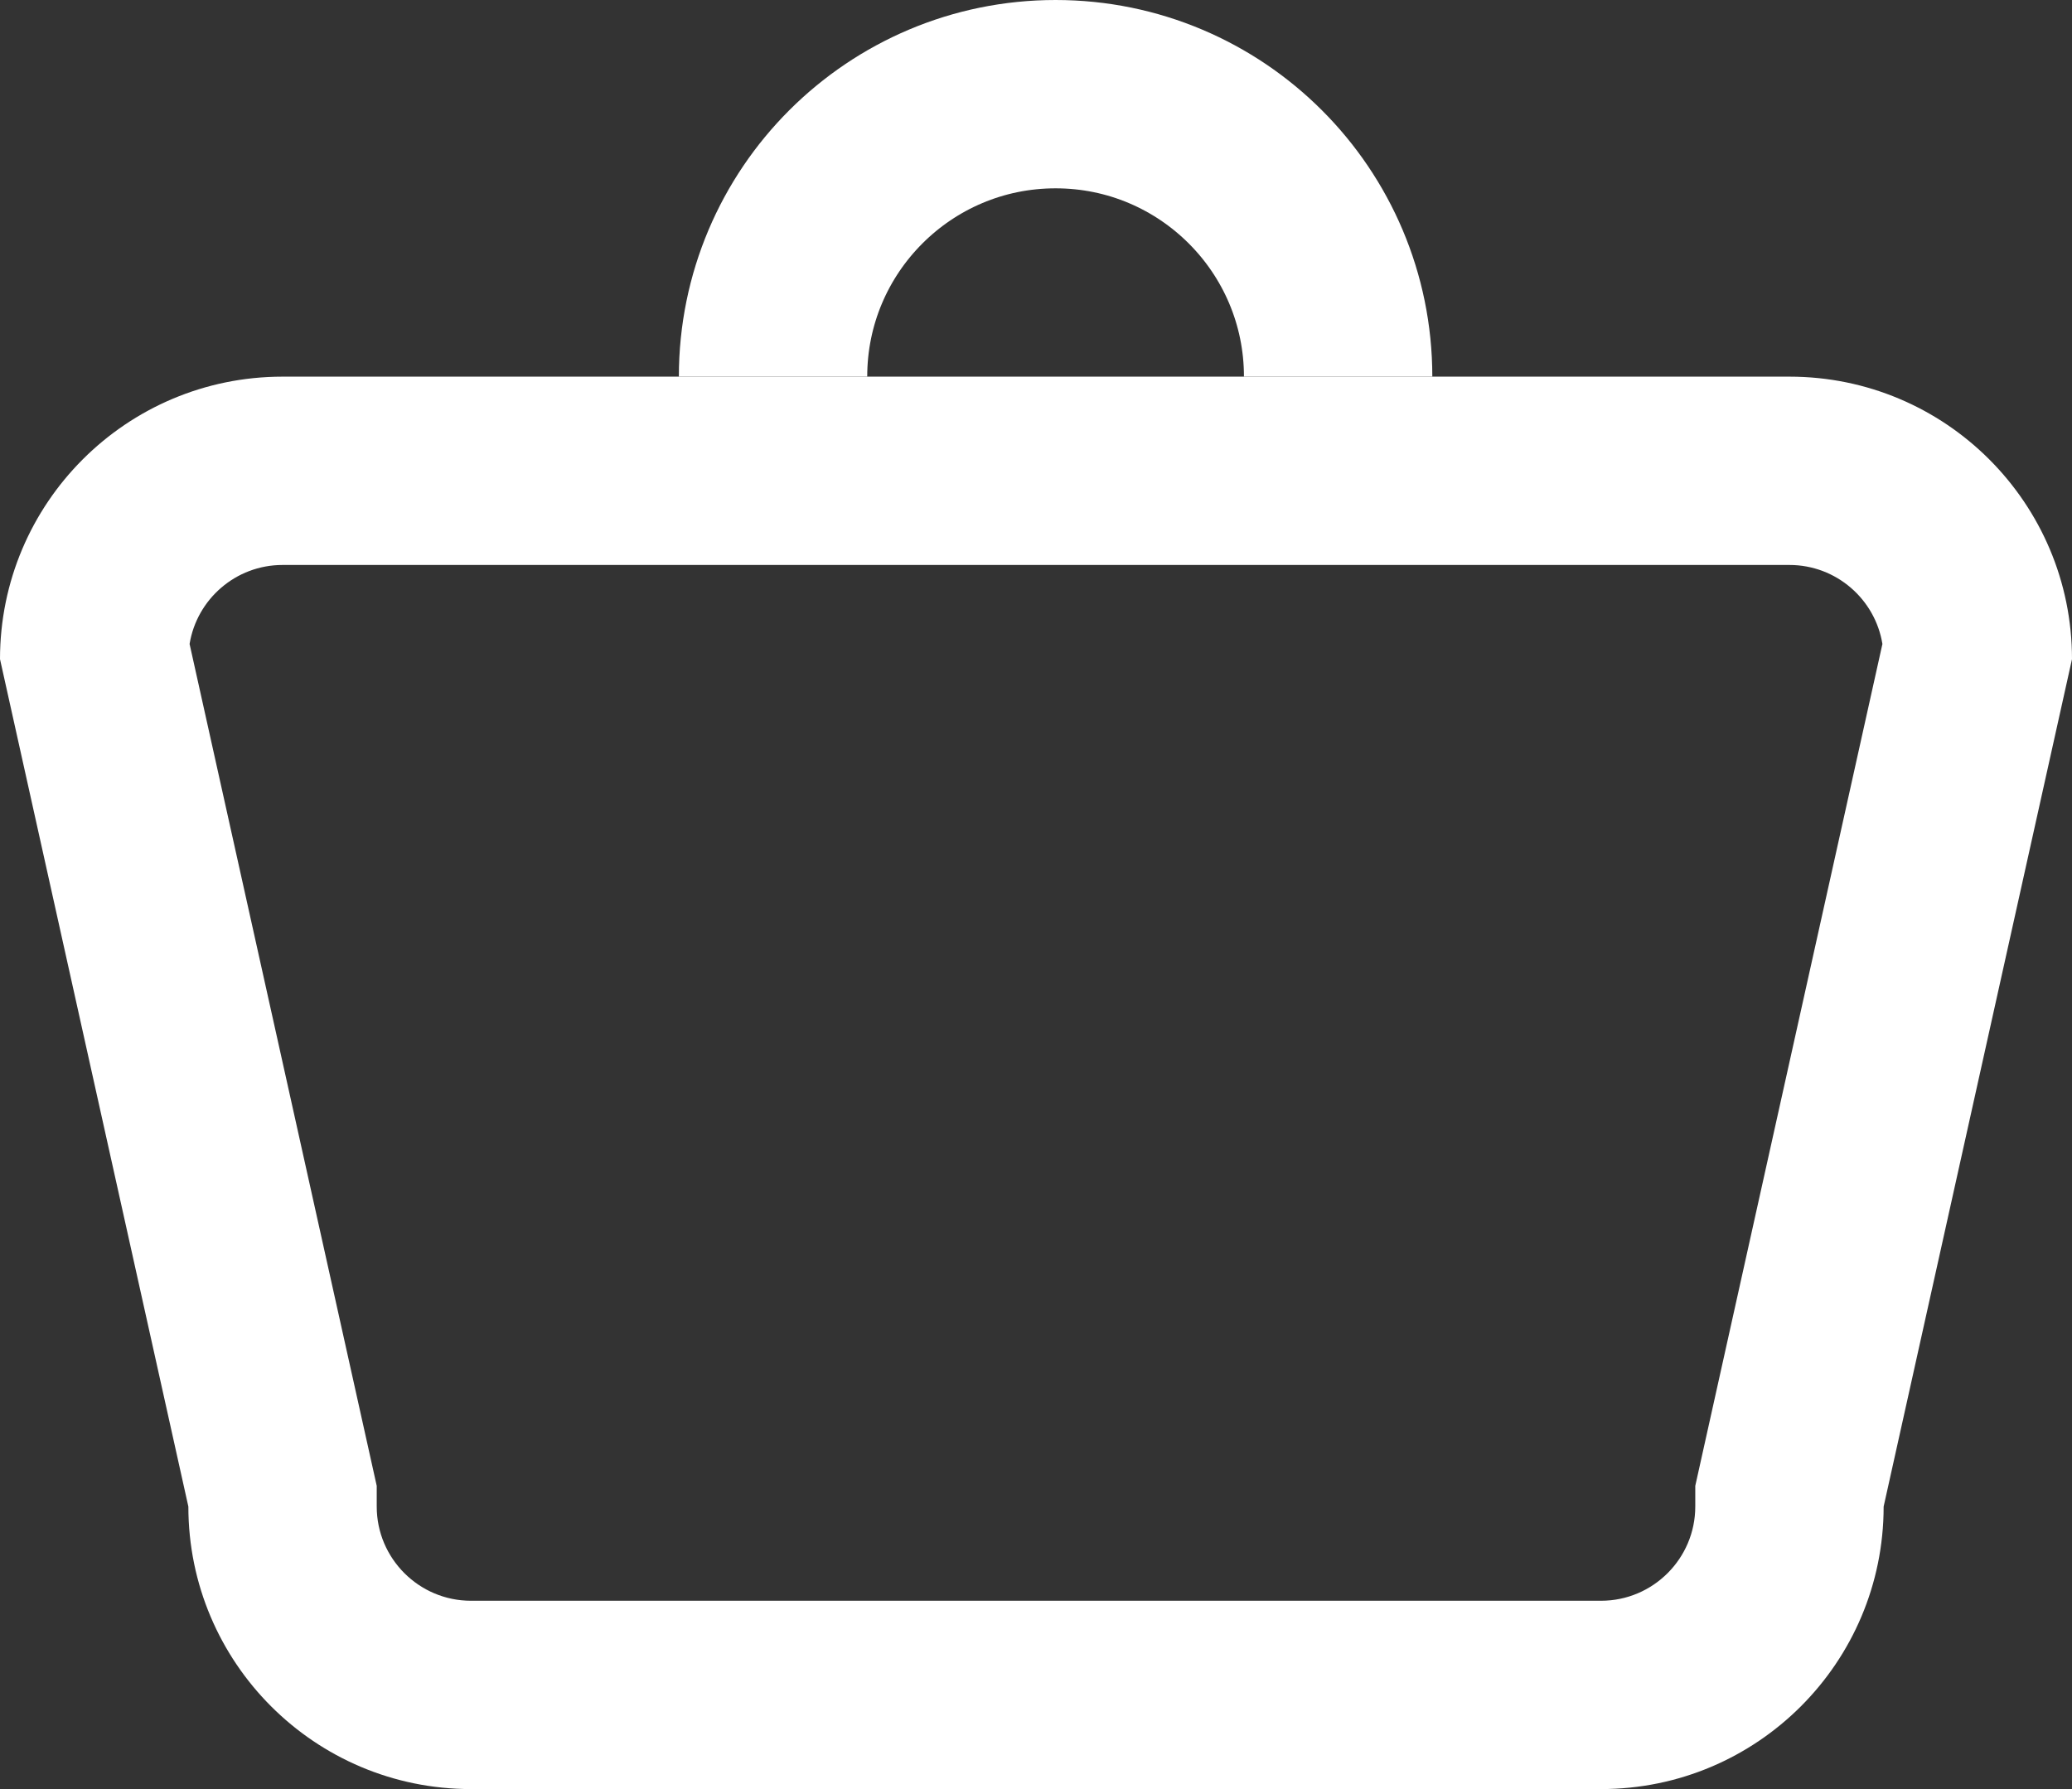
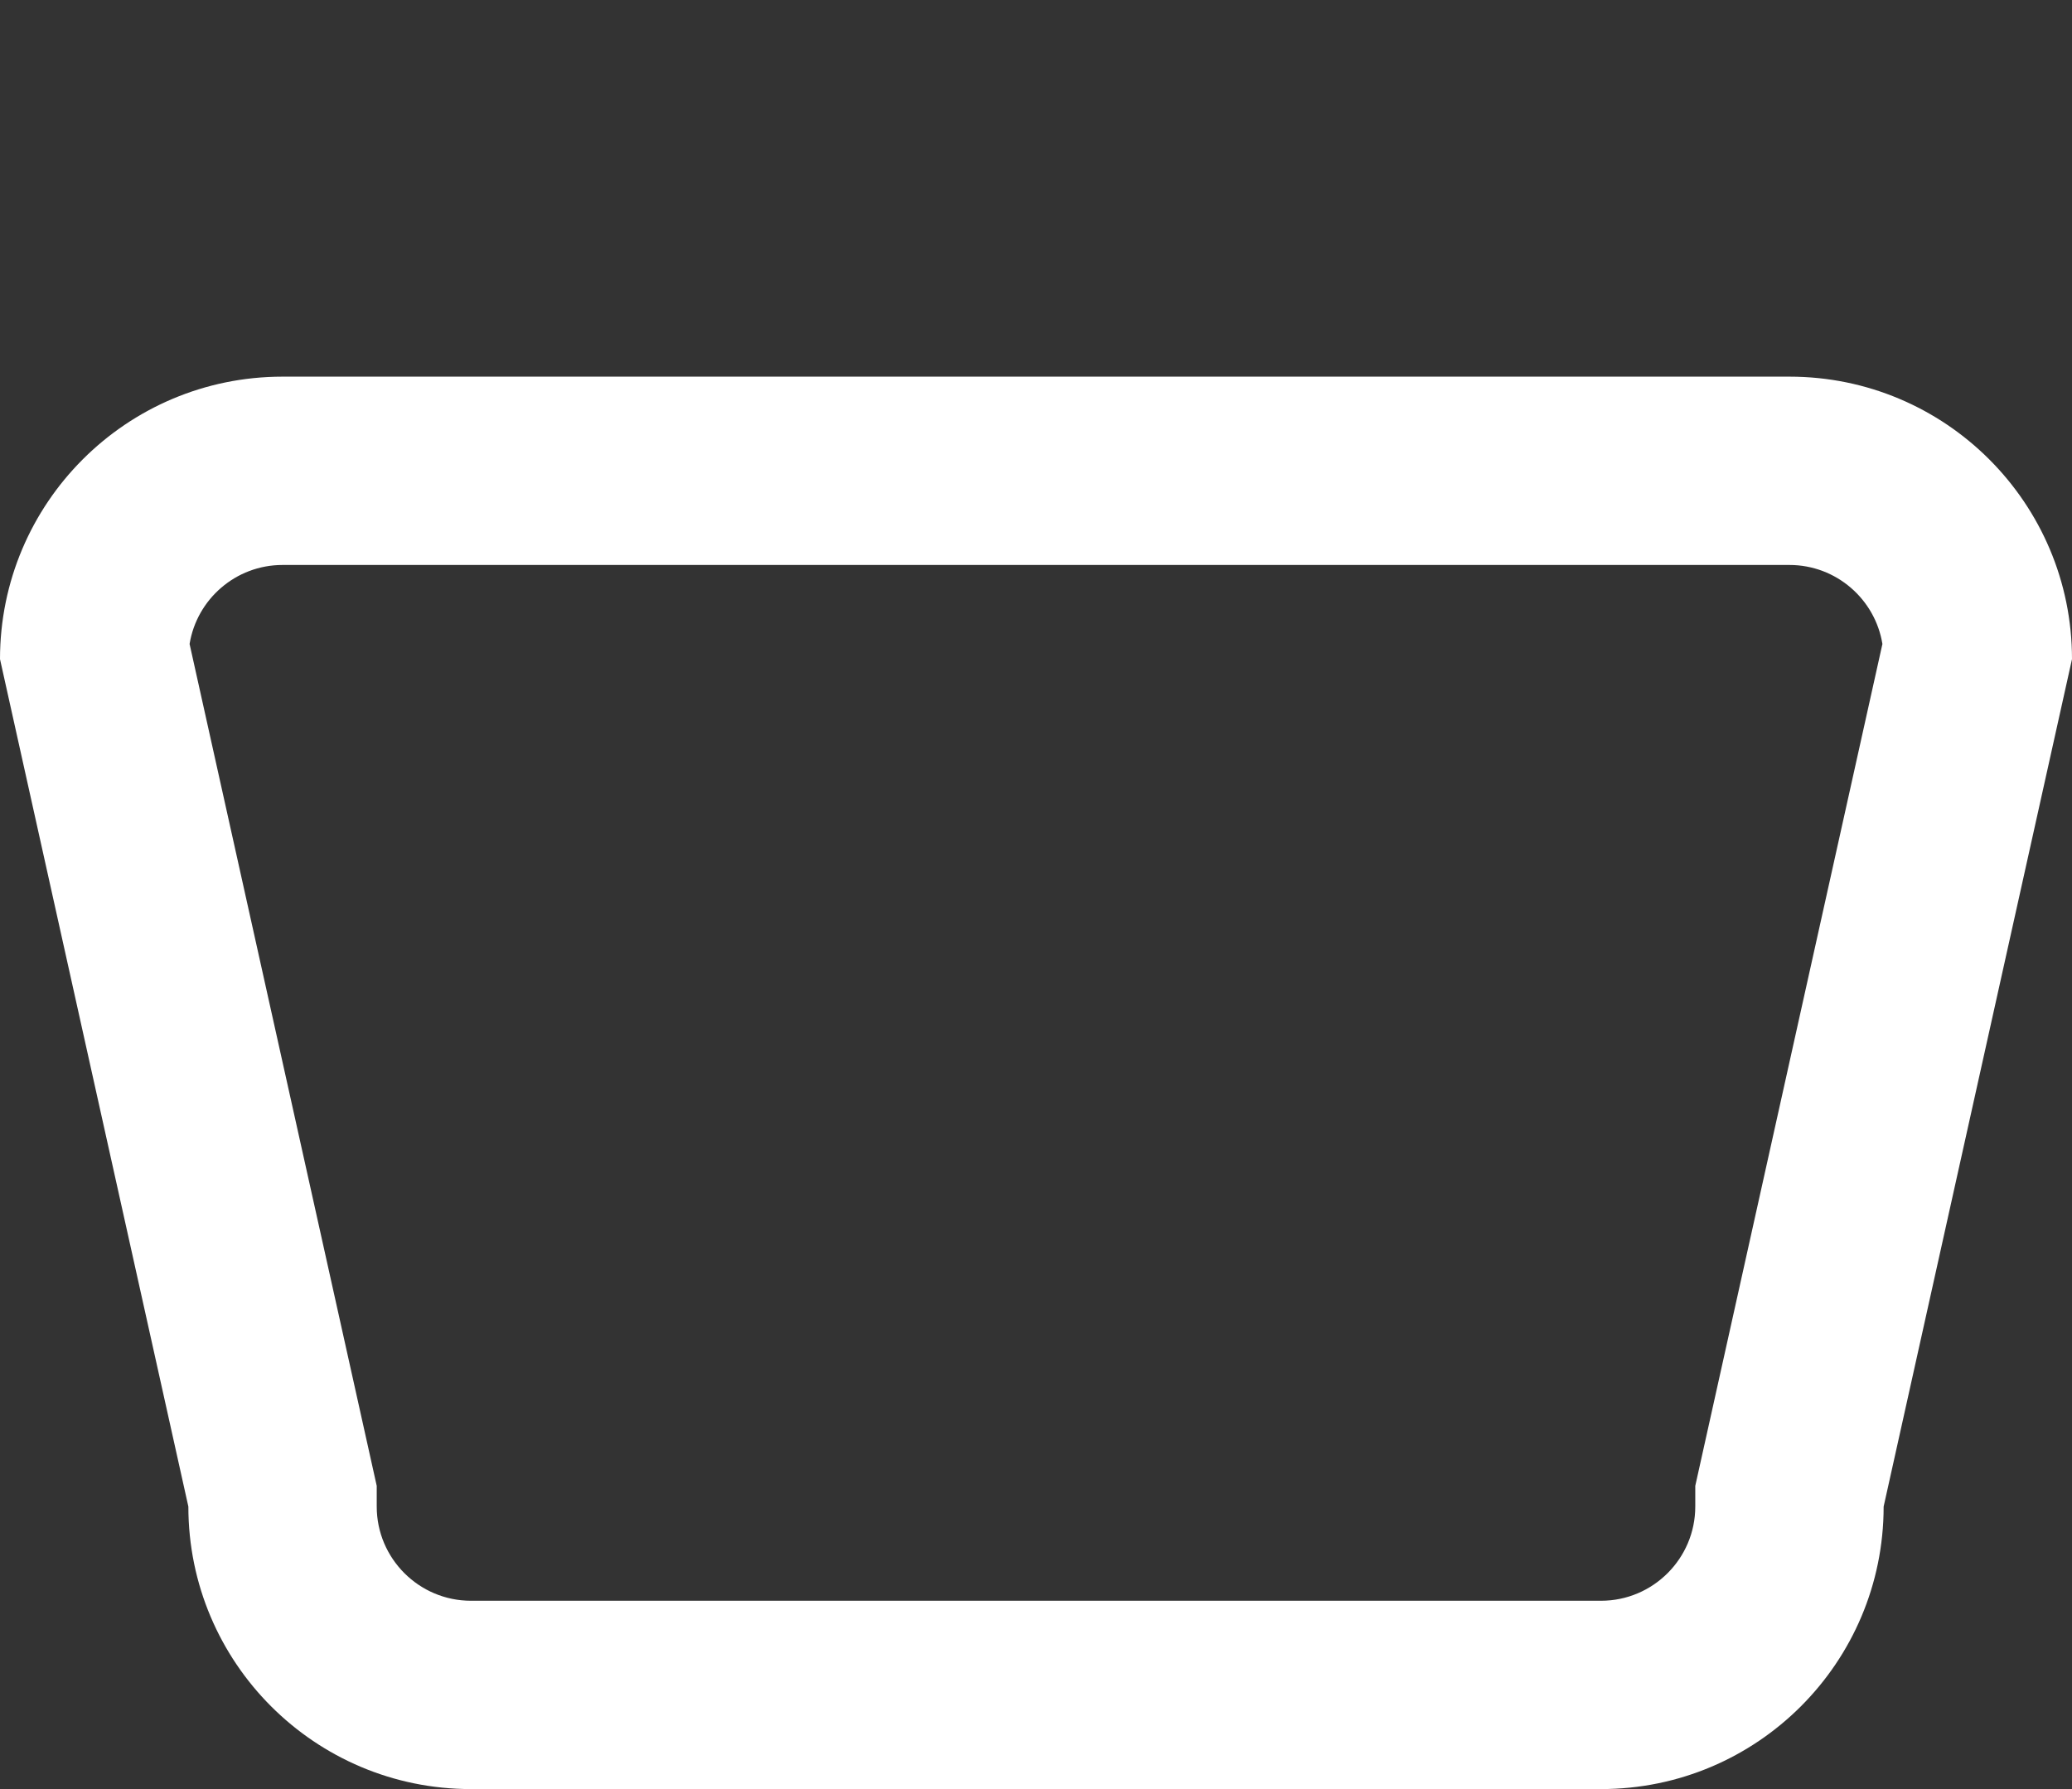
<svg xmlns="http://www.w3.org/2000/svg" width="22" height="19" viewBox="0 0 22 19">
  <rect x="0" y="0" width="22" height="19" fill="#333333" stroke="none" />
  <defs>
    <clipPath id="clip-path">
-       <rect id="Rechteck_10" data-name="Rechteck 10" width="8" height="4" transform="translate(0.035)" fill="#fff" stroke="#fff" stroke-width="2" />
-     </clipPath>
+       </clipPath>
  </defs>
  <g id="Gruppe_4319" data-name="Gruppe 4319" transform="translate(-1750)">
    <g id="Pfad_2" data-name="Pfad 2" transform="translate(1750 4)" fill="none">
-       <path d="M3,0H19a3,3,0,0,1,3,3l-2,9a3,3,0,0,1-3,3H5a3,3,0,0,1-3-3L0,3A3,3,0,0,1,3,0Z" stroke="none" />
+       <path d="M3,0H19a3,3,0,0,1,3,3l-2,9a3,3,0,0,1-3,3H5a3,3,0,0,1-3-3A3,3,0,0,1,3,0Z" stroke="none" />
      <path d="M 3 2 C 2.503 2 2.09 2.364 2.013 2.839 L 4 11.78 L 4 12 C 4 12.551 4.449 13 5 13 L 17 13 C 17.551 13 18 12.551 18 12 L 18 11.78 L 19.987 2.839 C 19.91 2.364 19.497 2 19 2 L 3 2 M 3 0 L 19 0 C 20.657 0 22 1.343 22 3 L 20 12 C 20 13.657 18.657 15 17 15 L 5 15 C 3.343 15 2 13.657 2 12 L 0 3 C 0 1.343 1.343 0 3 0 Z" stroke="none" fill="#fff" />
    </g>
    <g id="Gruppe_maskieren_2" data-name="Gruppe maskieren 2" transform="translate(1757.173)" clip-path="url(#clip-path)">
      <g id="Ellipse_4" data-name="Ellipse 4" transform="translate(0.035)" fill="none" stroke="#fff" stroke-width="2">
-         <circle cx="4" cy="4" r="4" stroke="none" />
        <circle cx="4" cy="4" r="3" fill="none" />
      </g>
    </g>
  </g>
</svg>